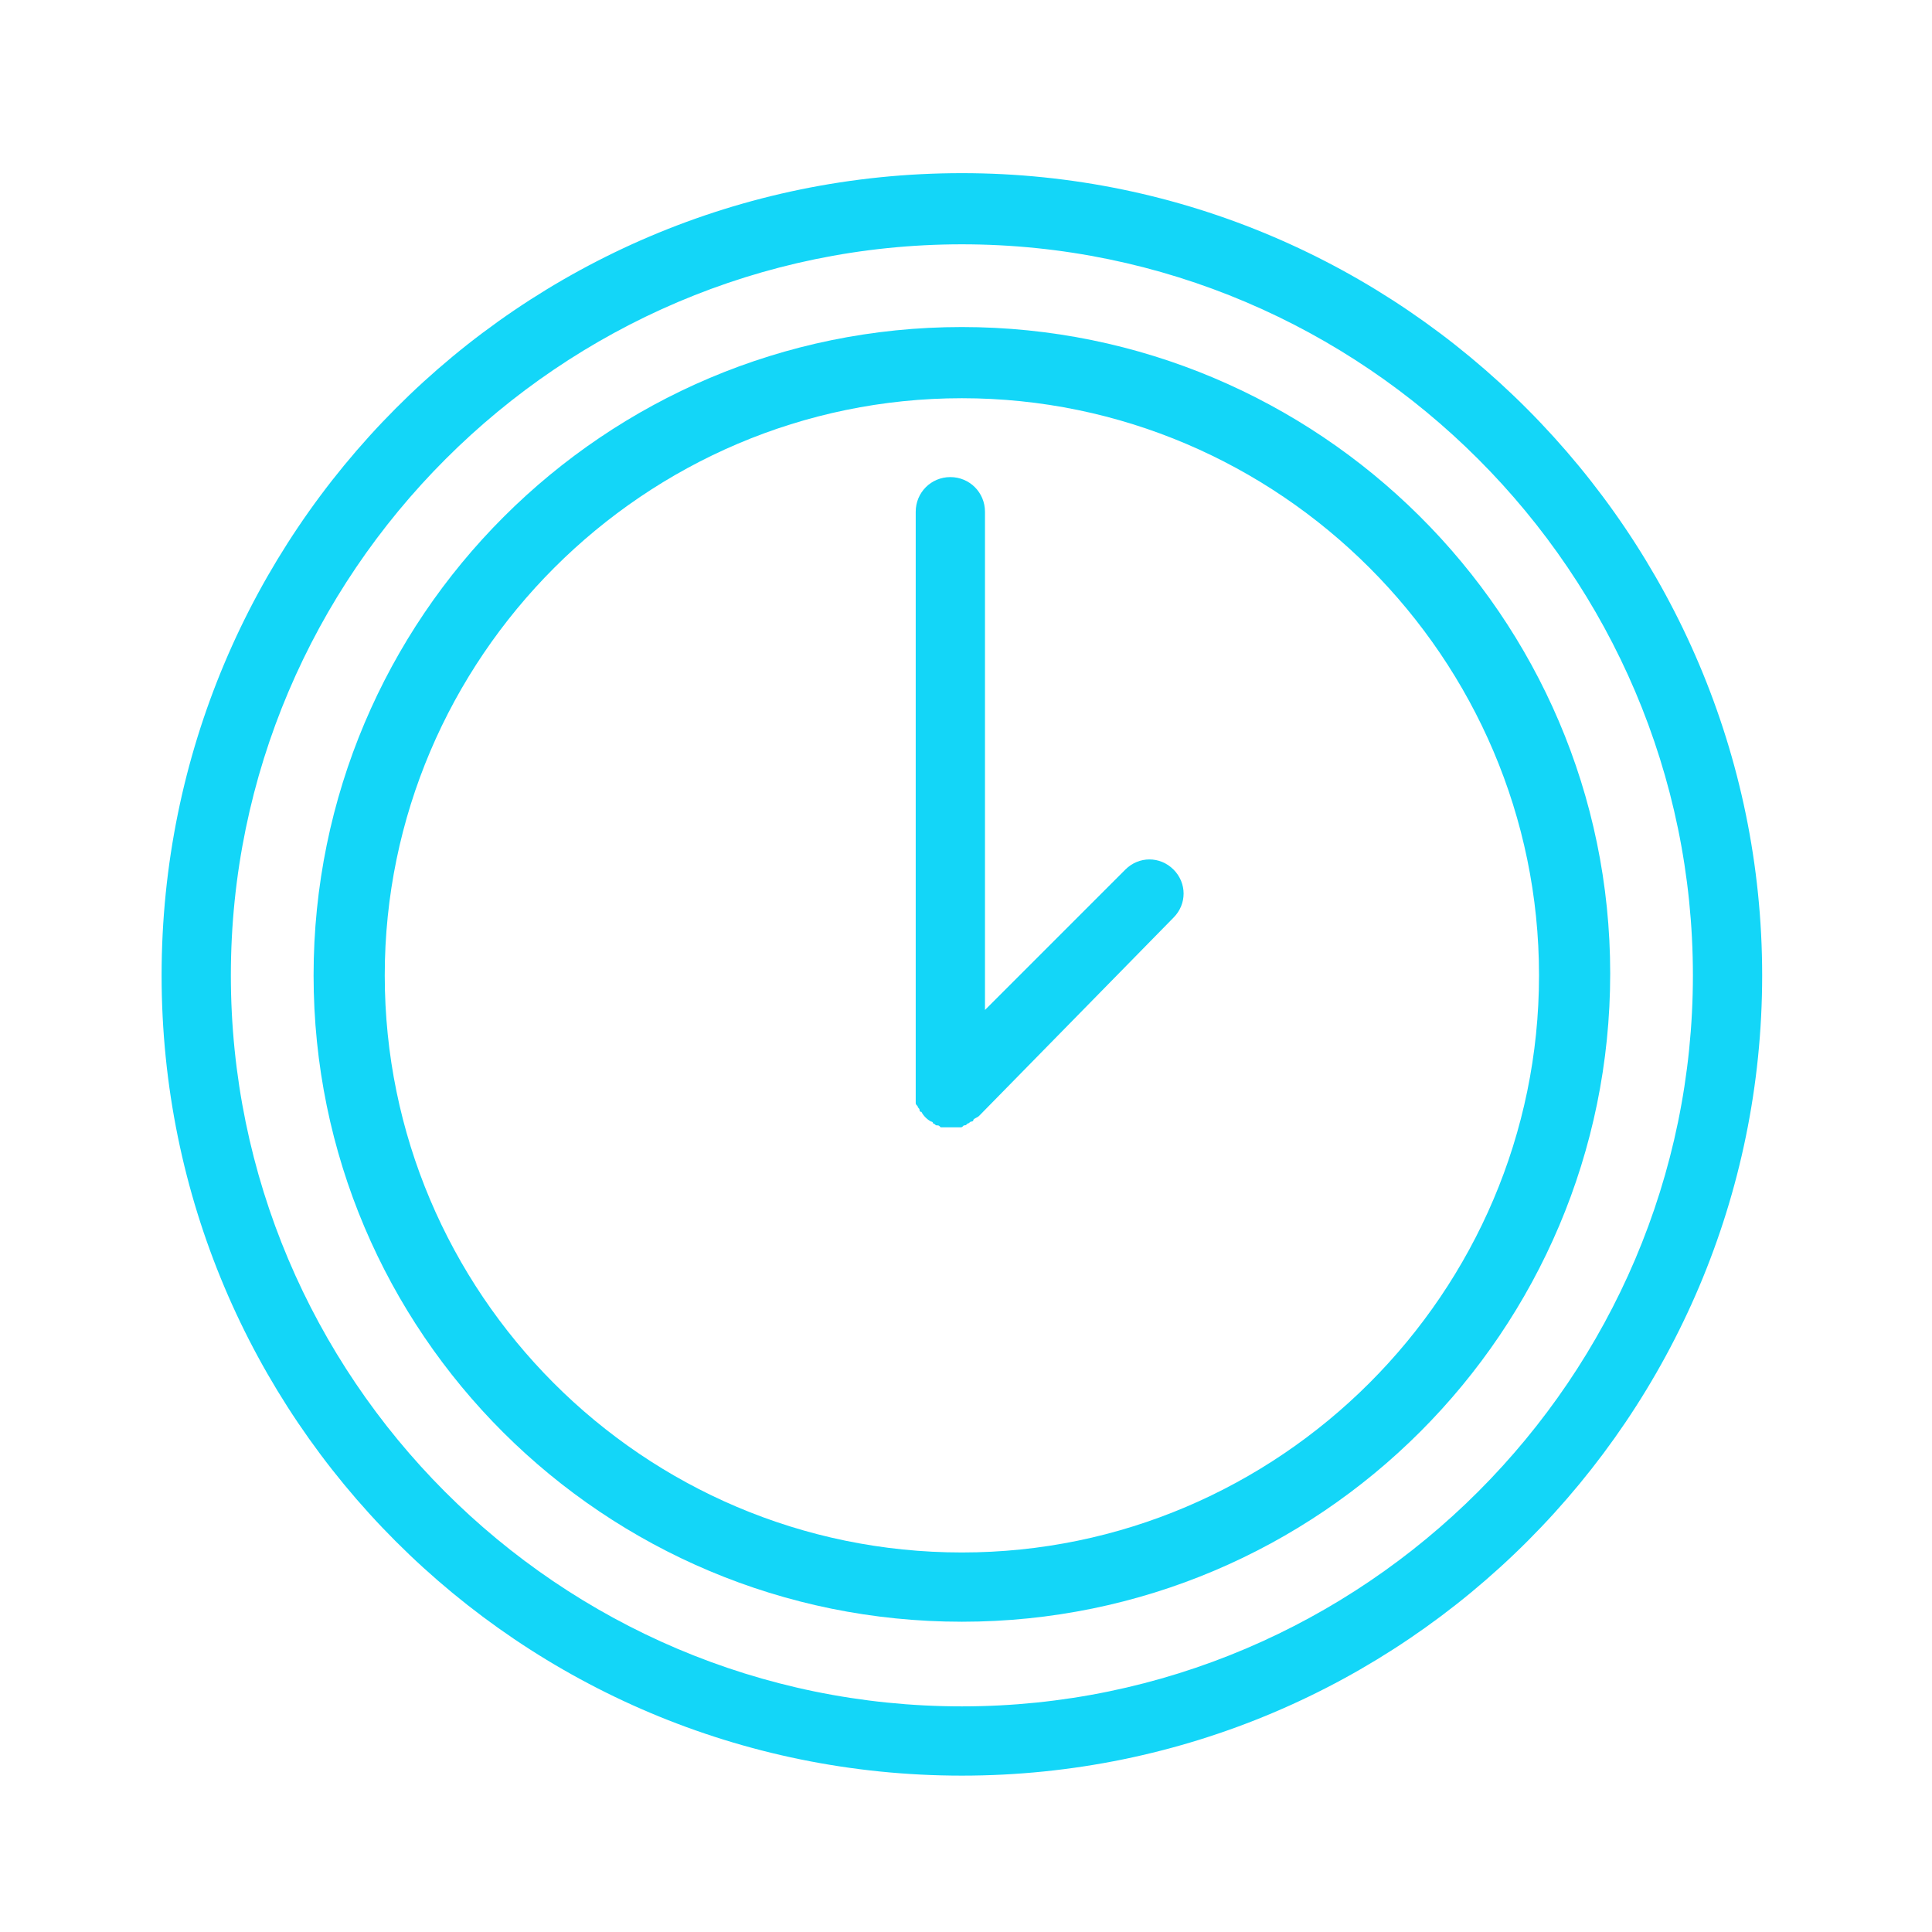
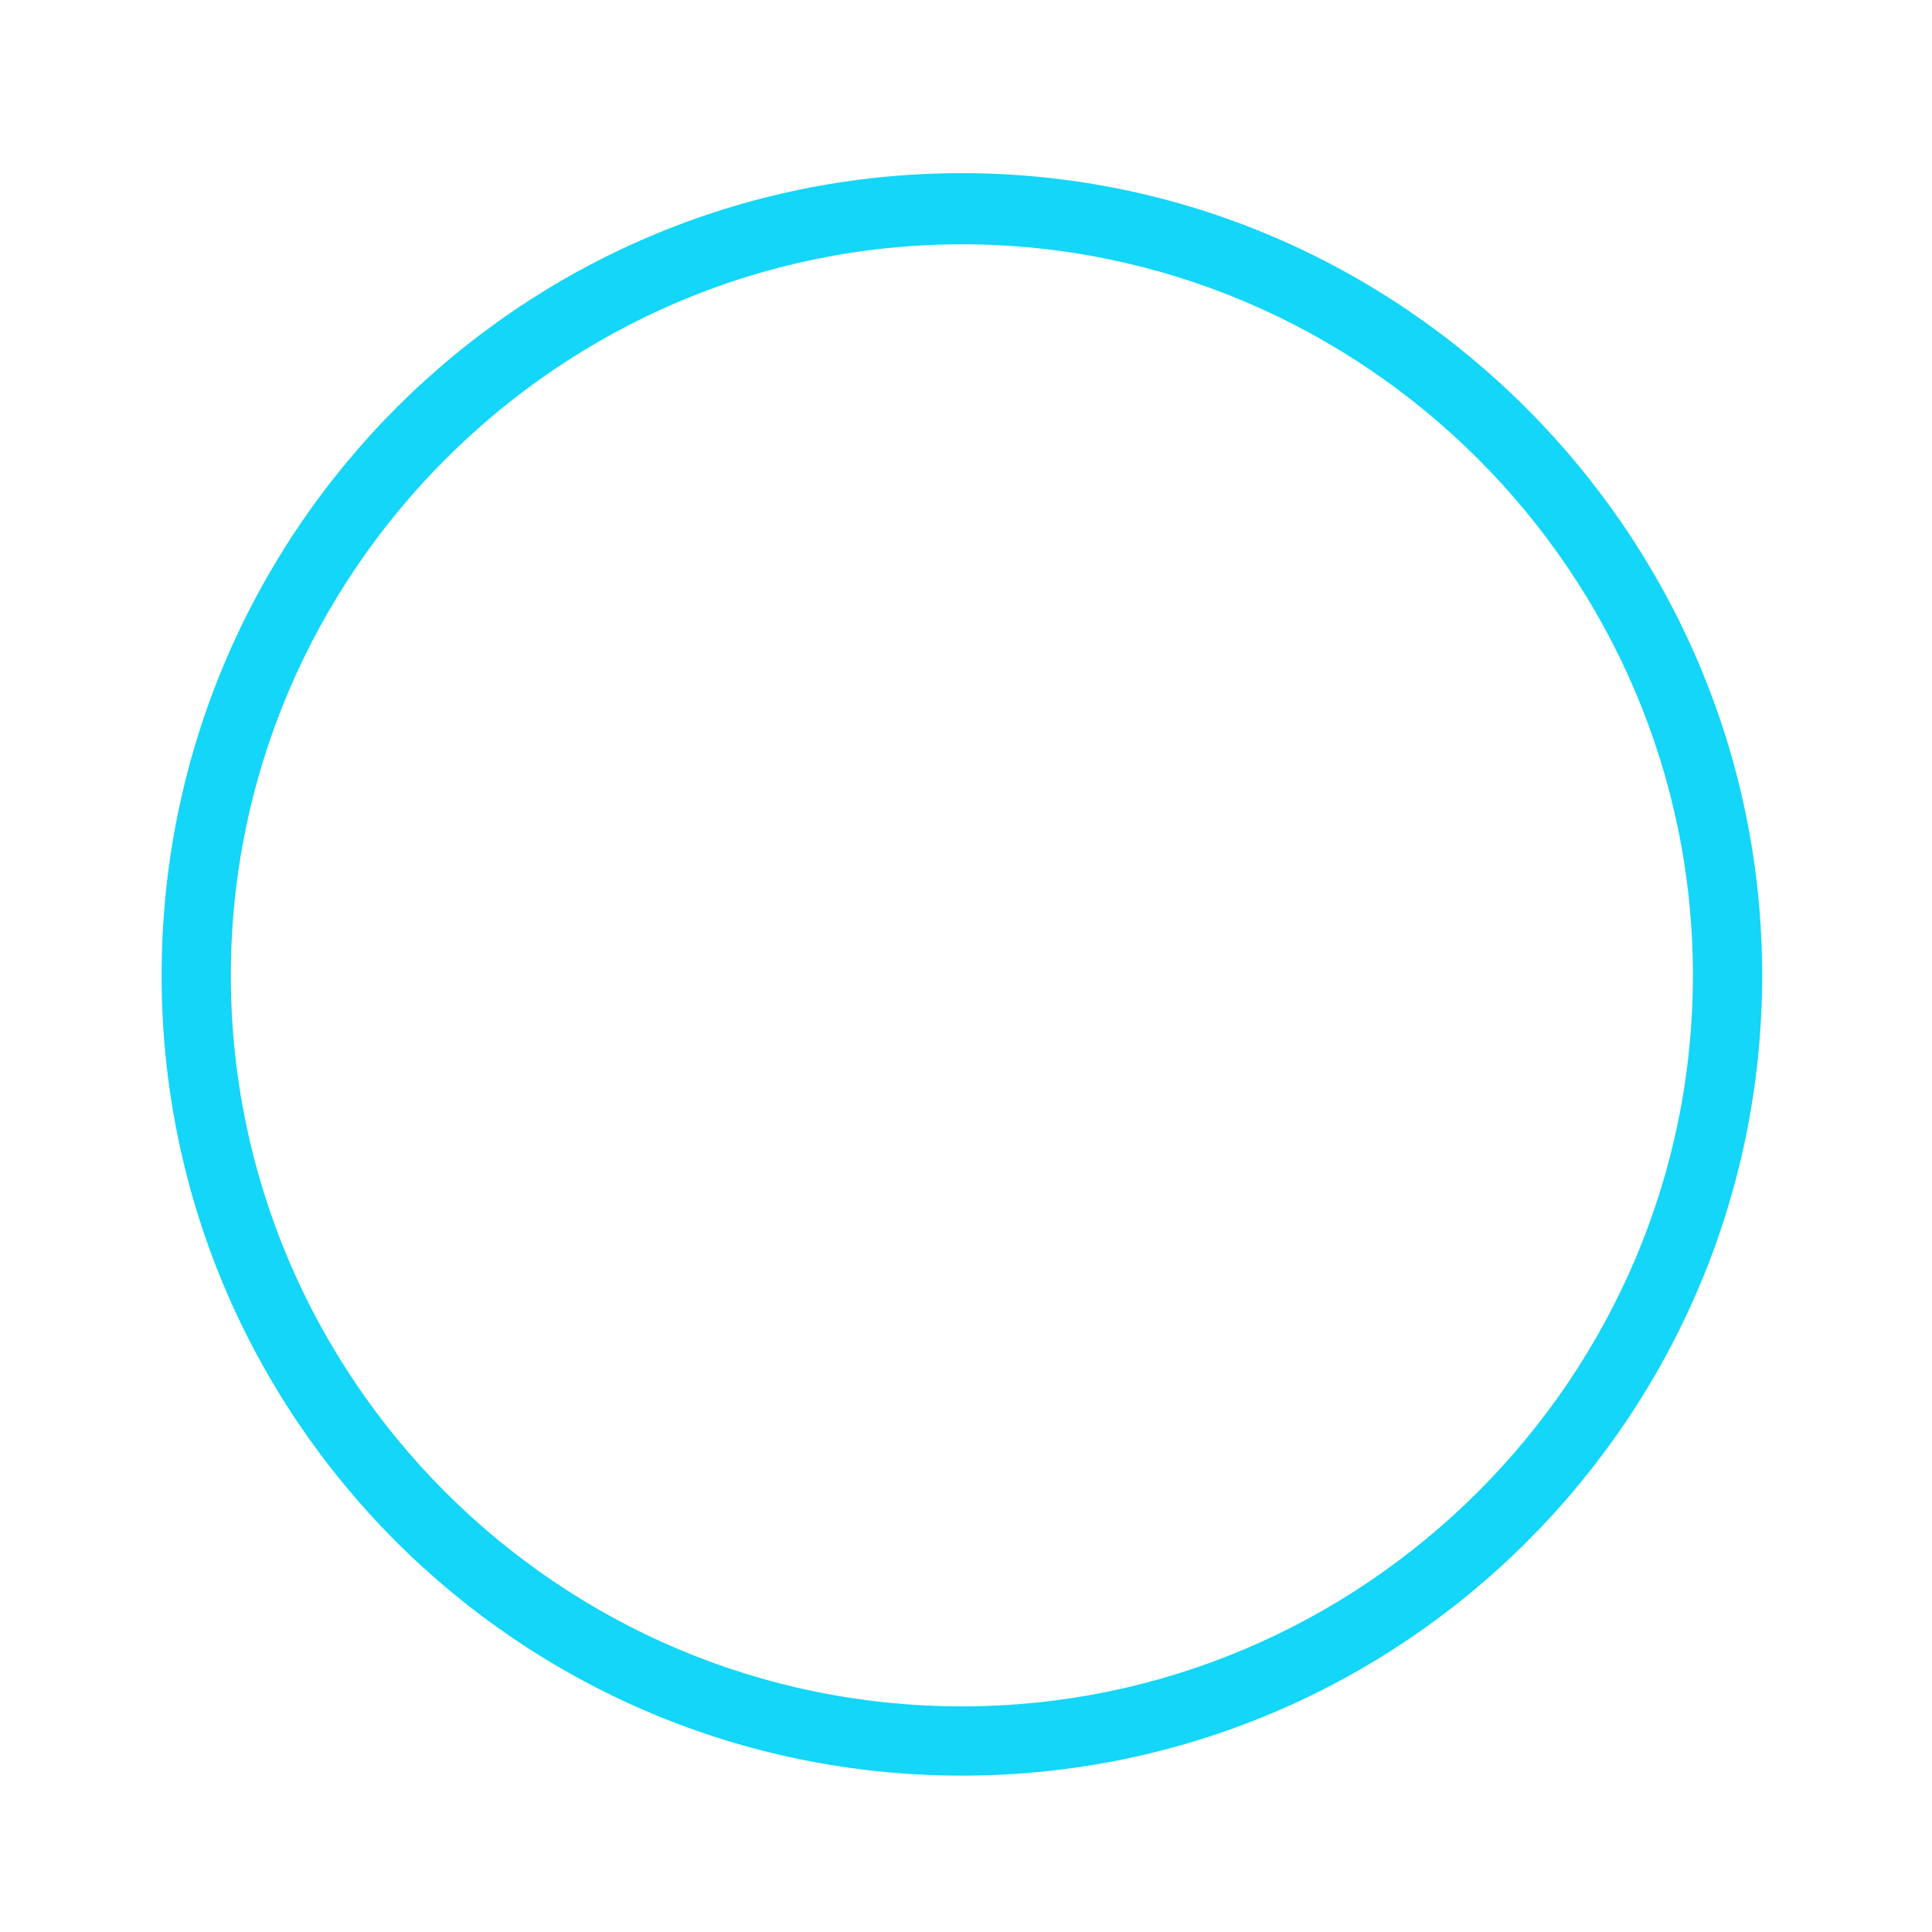
<svg xmlns="http://www.w3.org/2000/svg" viewBox="0 0 100.40 100.40" data-guides="{&quot;vertical&quot;:[],&quot;horizontal&quot;:[]}">
  <defs />
-   <path fill="#13d6f8" stroke="" fill-opacity="1" stroke-width="1" stroke-opacity="0" color="rgb(51, 51, 51)" class="st0" id="tSvg18c0b8968ca" title="Path 7" d="M49.986 16.995C31.391 16.995 16.296 32.091 16.296 50.686C16.296 69.281 31.391 84.276 49.986 84.276C68.581 84.276 83.677 69.18 83.677 50.586C83.677 31.991 68.481 16.995 49.986 16.995ZM49.986 80.677C33.391 80.677 19.994 67.181 19.994 50.686C19.994 34.19 33.491 20.694 49.986 20.694C66.481 20.694 79.978 34.19 79.978 50.686C79.978 67.181 66.481 80.677 49.986 80.677Z" />
-   <path fill="#13d6f8" stroke="" fill-opacity="1" stroke-width="1" stroke-opacity="0" color="rgb(51, 51, 51)" class="st0" id="tSvg1d31abab93" title="Path 8" d="M58.483 45.187C56.051 47.62 53.618 50.053 51.186 52.485C51.186 43.854 51.186 35.223 51.186 26.593C51.186 25.593 50.386 24.793 49.386 24.793C48.386 24.793 47.587 25.593 47.587 26.593C47.587 36.656 47.587 46.72 47.587 56.784C47.587 56.884 47.587 56.984 47.587 57.184C47.587 57.284 47.587 57.284 47.587 57.284C47.587 57.384 47.587 57.384 47.687 57.484C47.687 57.584 47.786 57.584 47.786 57.684C47.786 57.684 47.786 57.784 47.886 57.784C47.986 57.984 48.187 58.184 48.386 58.284C48.386 58.284 48.486 58.284 48.486 58.383C48.587 58.383 48.587 58.483 48.687 58.483C48.786 58.483 48.786 58.483 48.886 58.584C48.986 58.584 48.986 58.584 49.086 58.584C49.186 58.584 49.286 58.584 49.486 58.584C49.686 58.584 49.686 58.584 49.886 58.584C49.986 58.584 49.986 58.584 50.086 58.483C50.186 58.483 50.186 58.483 50.286 58.383C50.386 58.383 50.386 58.284 50.486 58.284C50.486 58.284 50.586 58.284 50.586 58.184C50.686 58.084 50.786 58.084 50.886 57.984C54.251 54.551 57.617 51.119 60.983 47.687C61.683 46.987 61.683 45.887 60.983 45.187C60.283 44.487 59.184 44.487 58.483 45.187Z" />
  <path fill="#13d6f8" stroke="" fill-opacity="1" stroke-width="1" stroke-opacity="0" color="rgb(51, 51, 51)" class="st0" id="tSvg15cd2ce48ba" title="Path 9" d="M49.986 8.998C26.992 8.998 8.398 27.692 8.398 50.686C8.398 73.679 26.992 92.274 49.986 92.274C72.98 92.274 91.574 73.579 91.574 50.686C91.574 27.792 72.88 8.998 49.986 8.998ZM49.986 88.675C28.992 88.675 11.997 71.58 11.997 50.686C11.997 29.792 29.092 12.696 49.986 12.696C70.88 12.696 87.975 29.792 87.975 50.686C87.975 71.58 70.88 88.675 49.986 88.675Z" />
</svg>